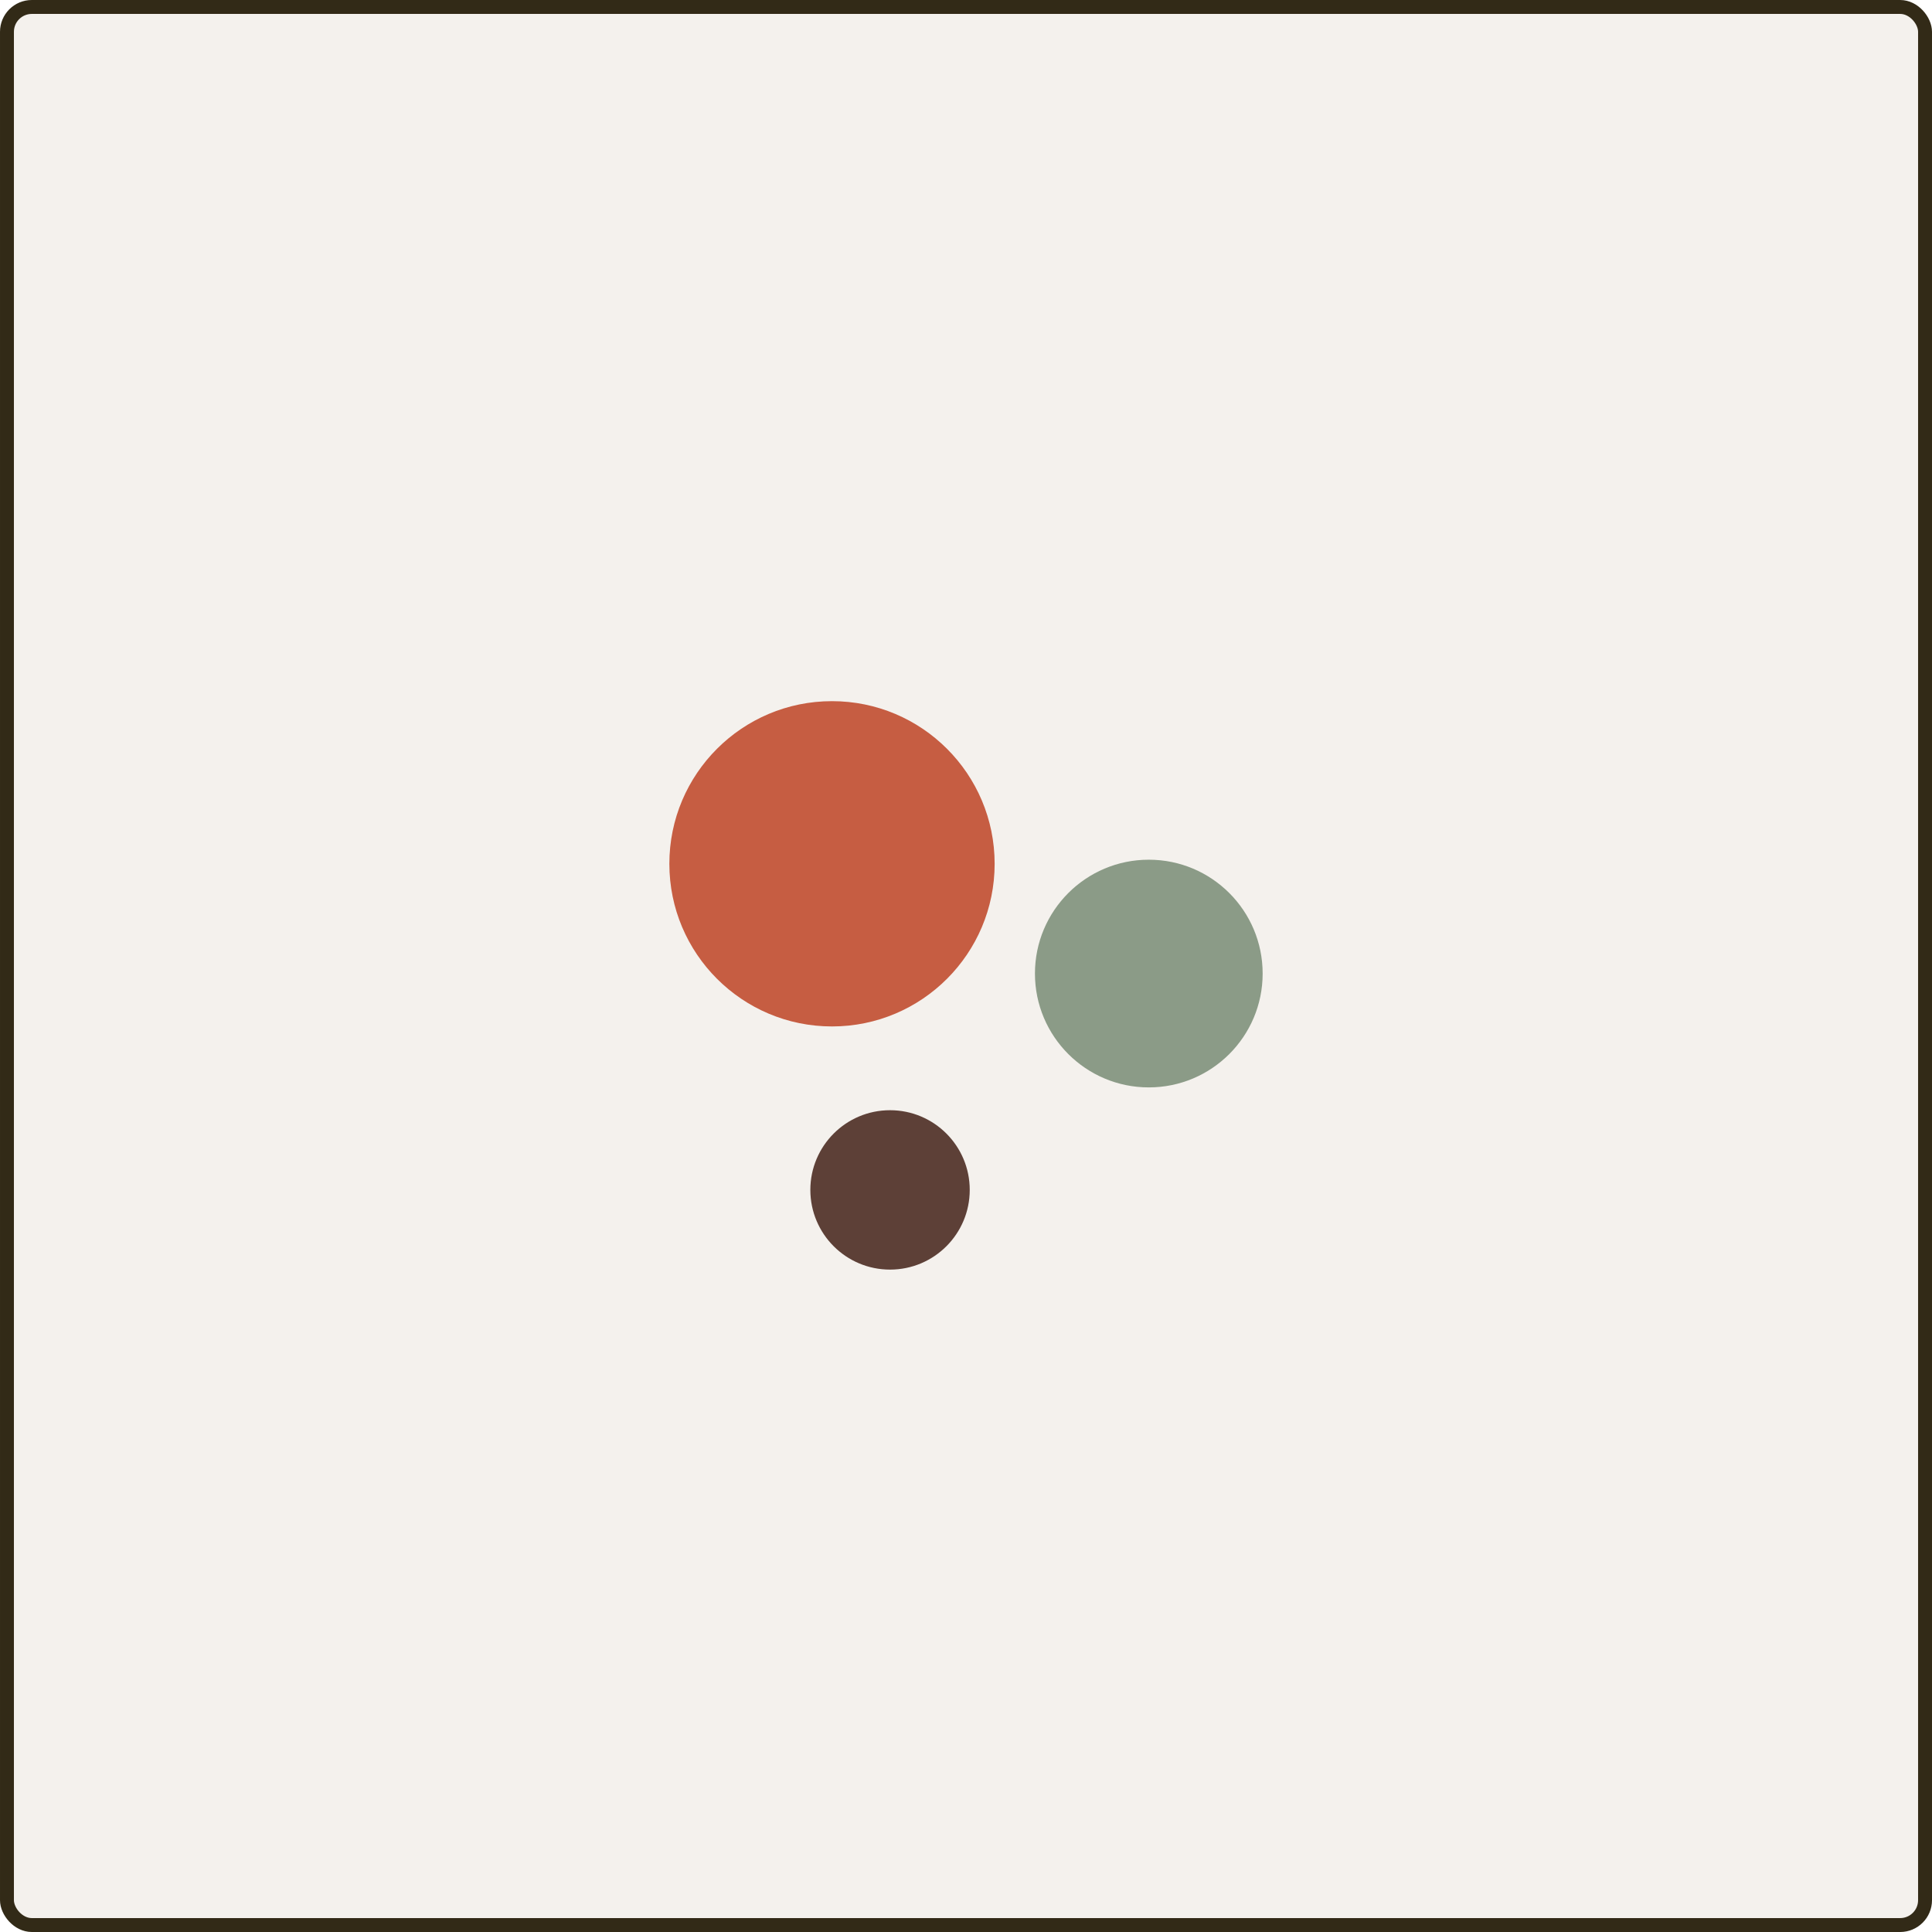
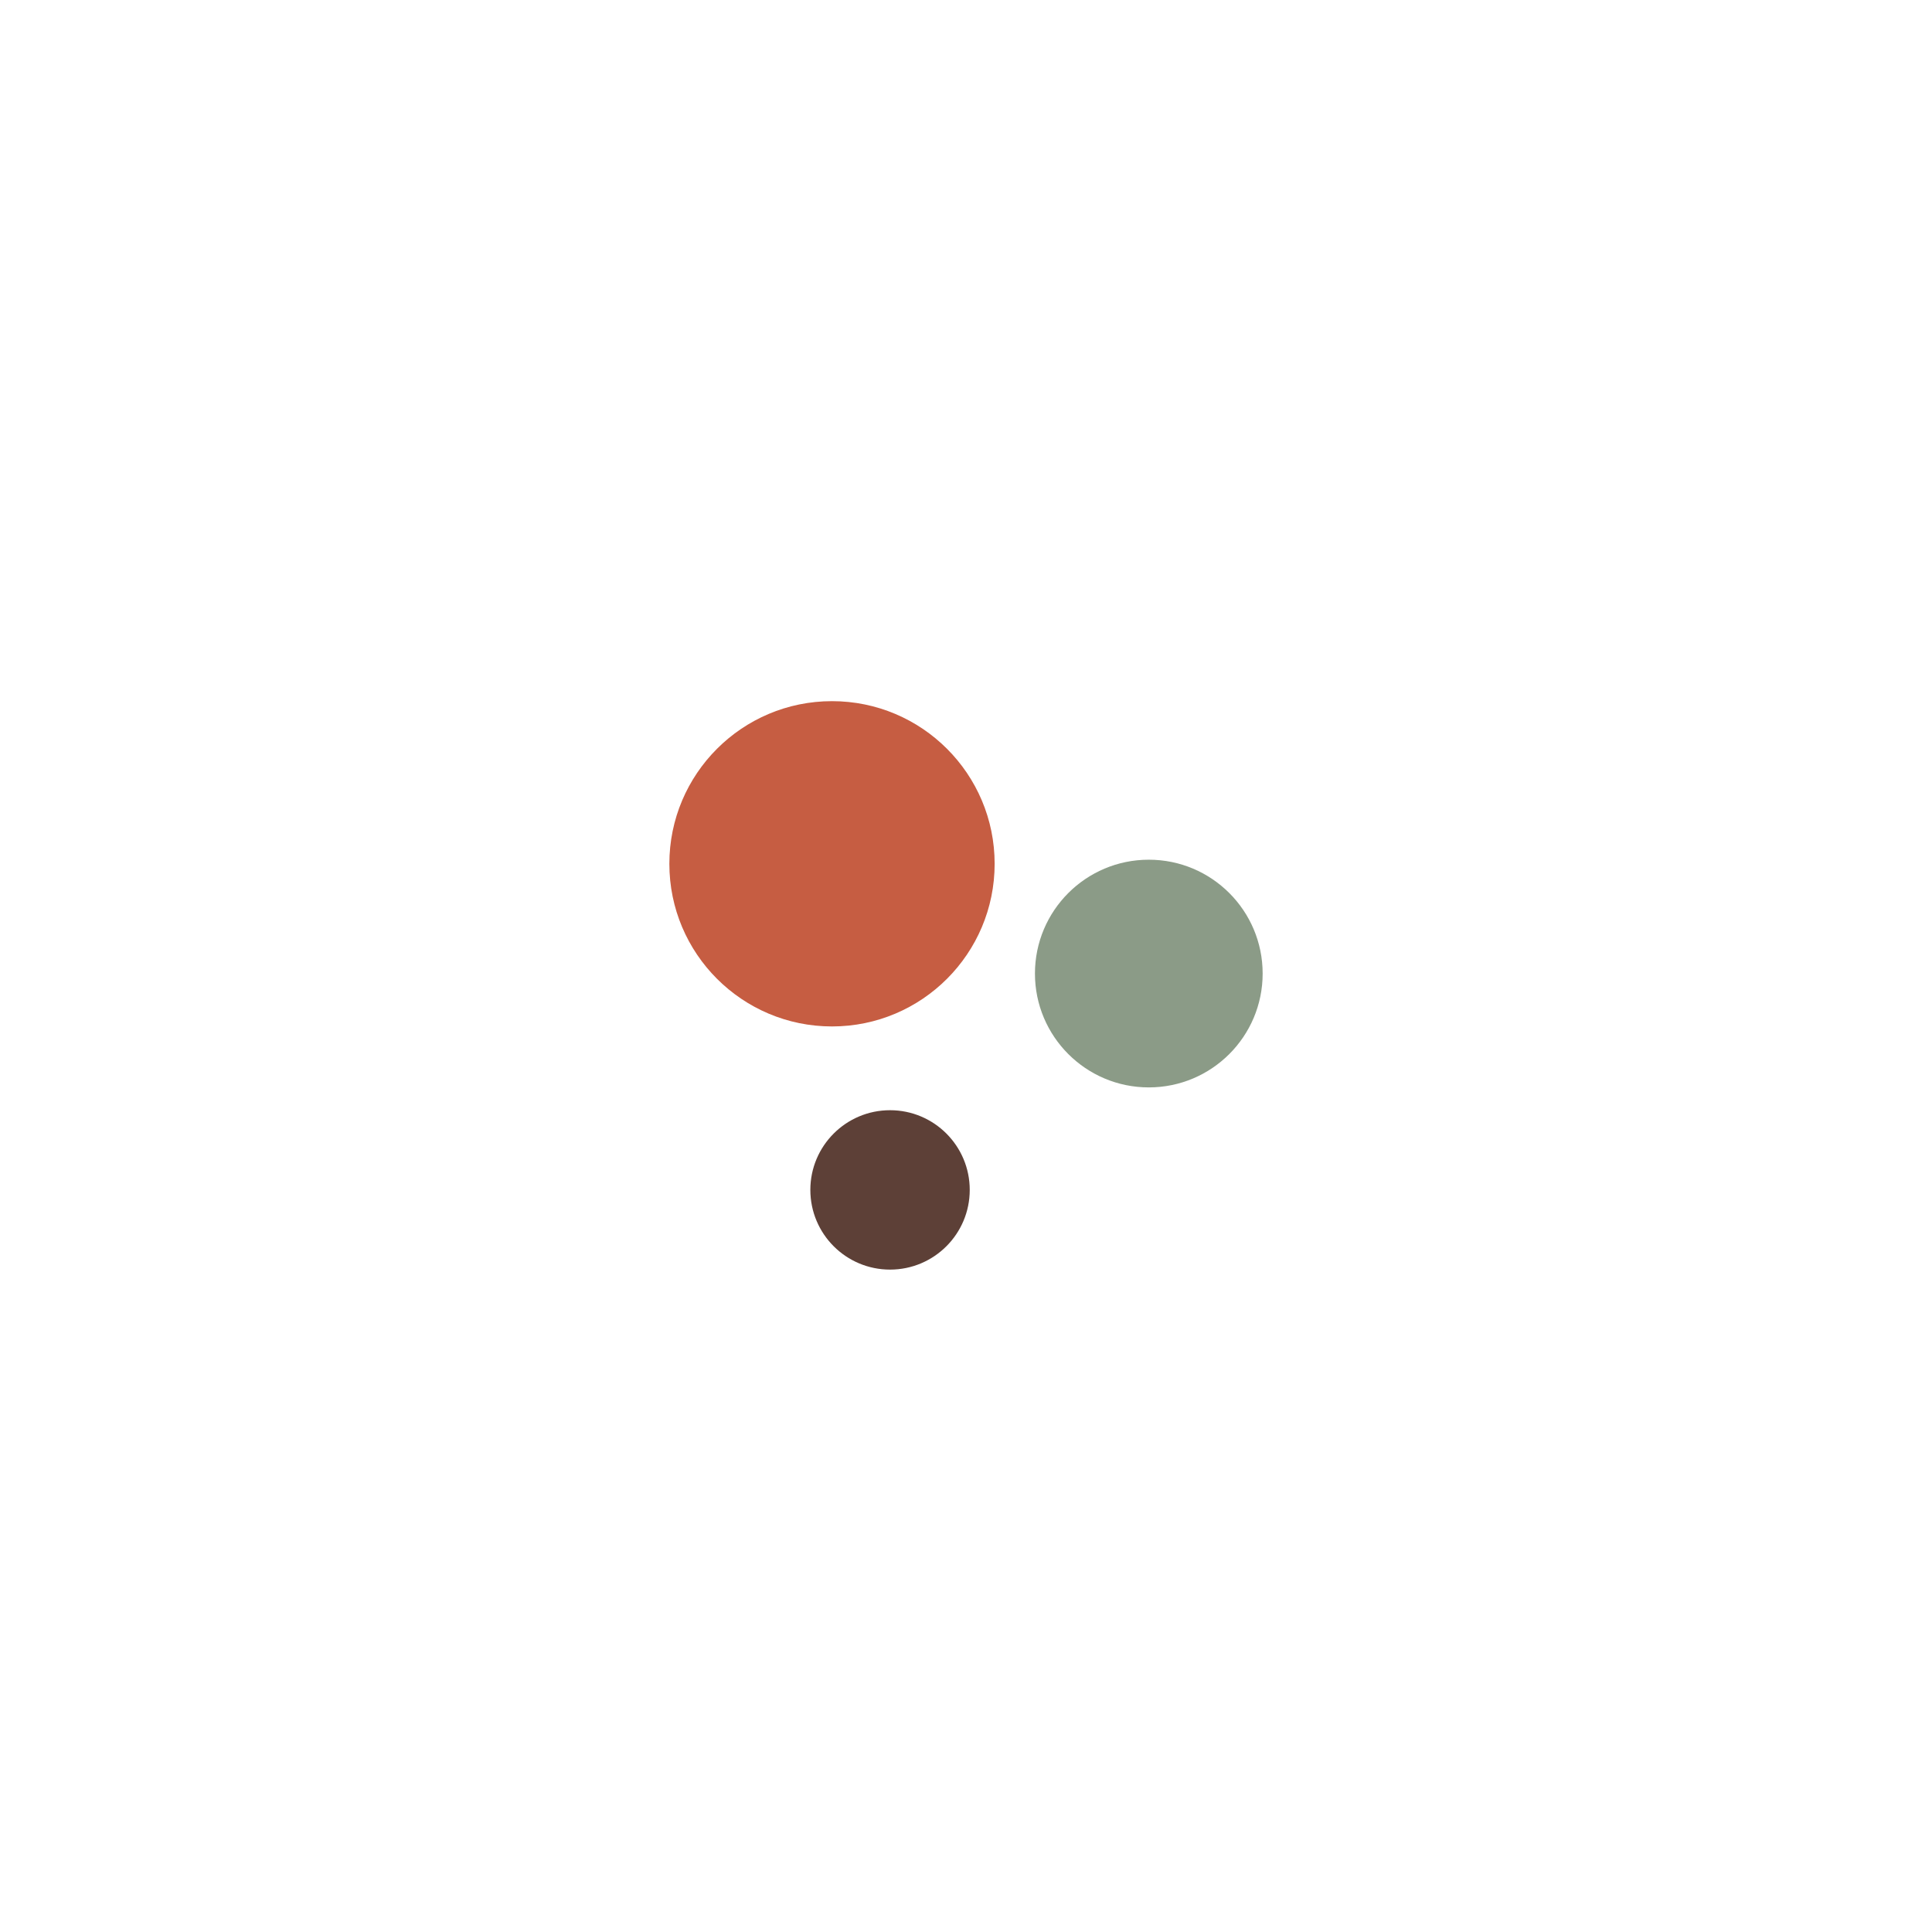
<svg xmlns="http://www.w3.org/2000/svg" id="b" data-name="Layer 2" width="716.649" height="716.649" viewBox="0 0 716.649 716.649">
  <g id="c" data-name="Layer 1">
-     <rect x="2.582" y="2.582" width="711.486" height="711.486" rx="9.217" ry="9.217" fill="#f4f1ed" stroke="#322a17" stroke-miterlimit="10" stroke-width="5.163" />
    <g>
      <circle cx="308.619" cy="320.414" r="60.33" fill="#c65d42" />
      <circle cx="426.132" cy="361.126" r="42.231" fill="#8b9b87" />
      <circle cx="330.149" cy="441.379" r="29.562" fill="#5d4037" />
    </g>
  </g>
</svg>